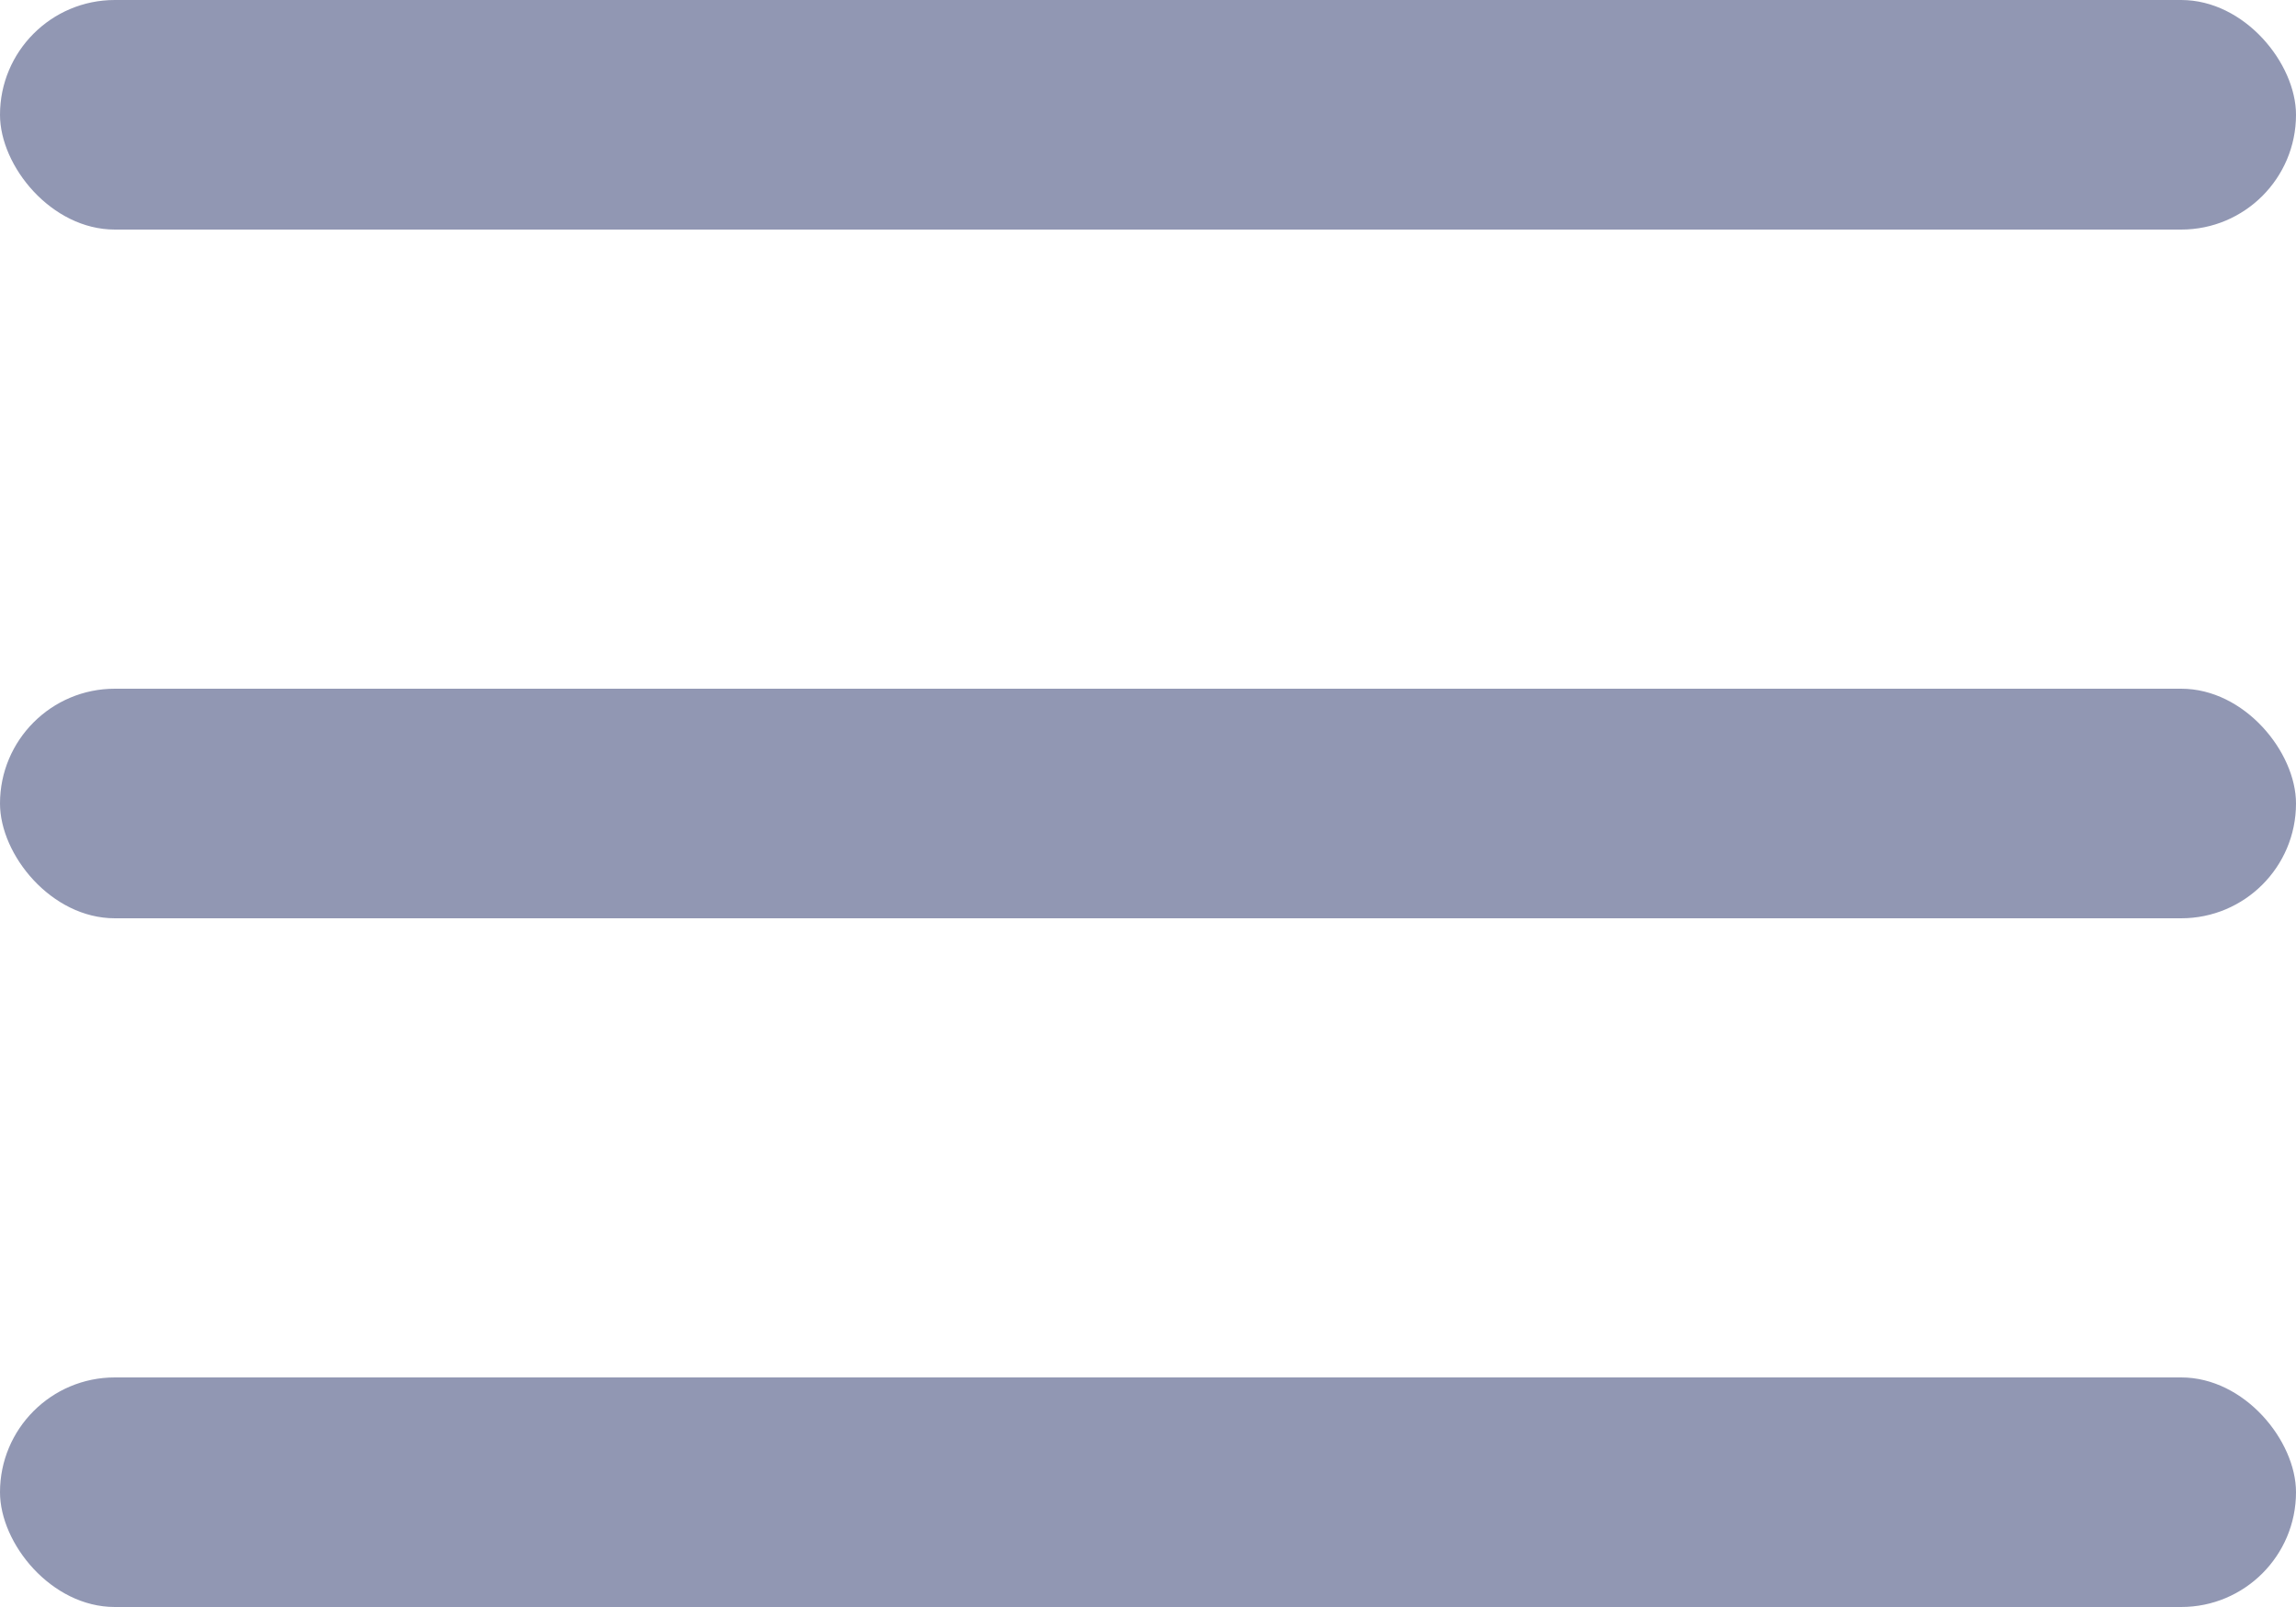
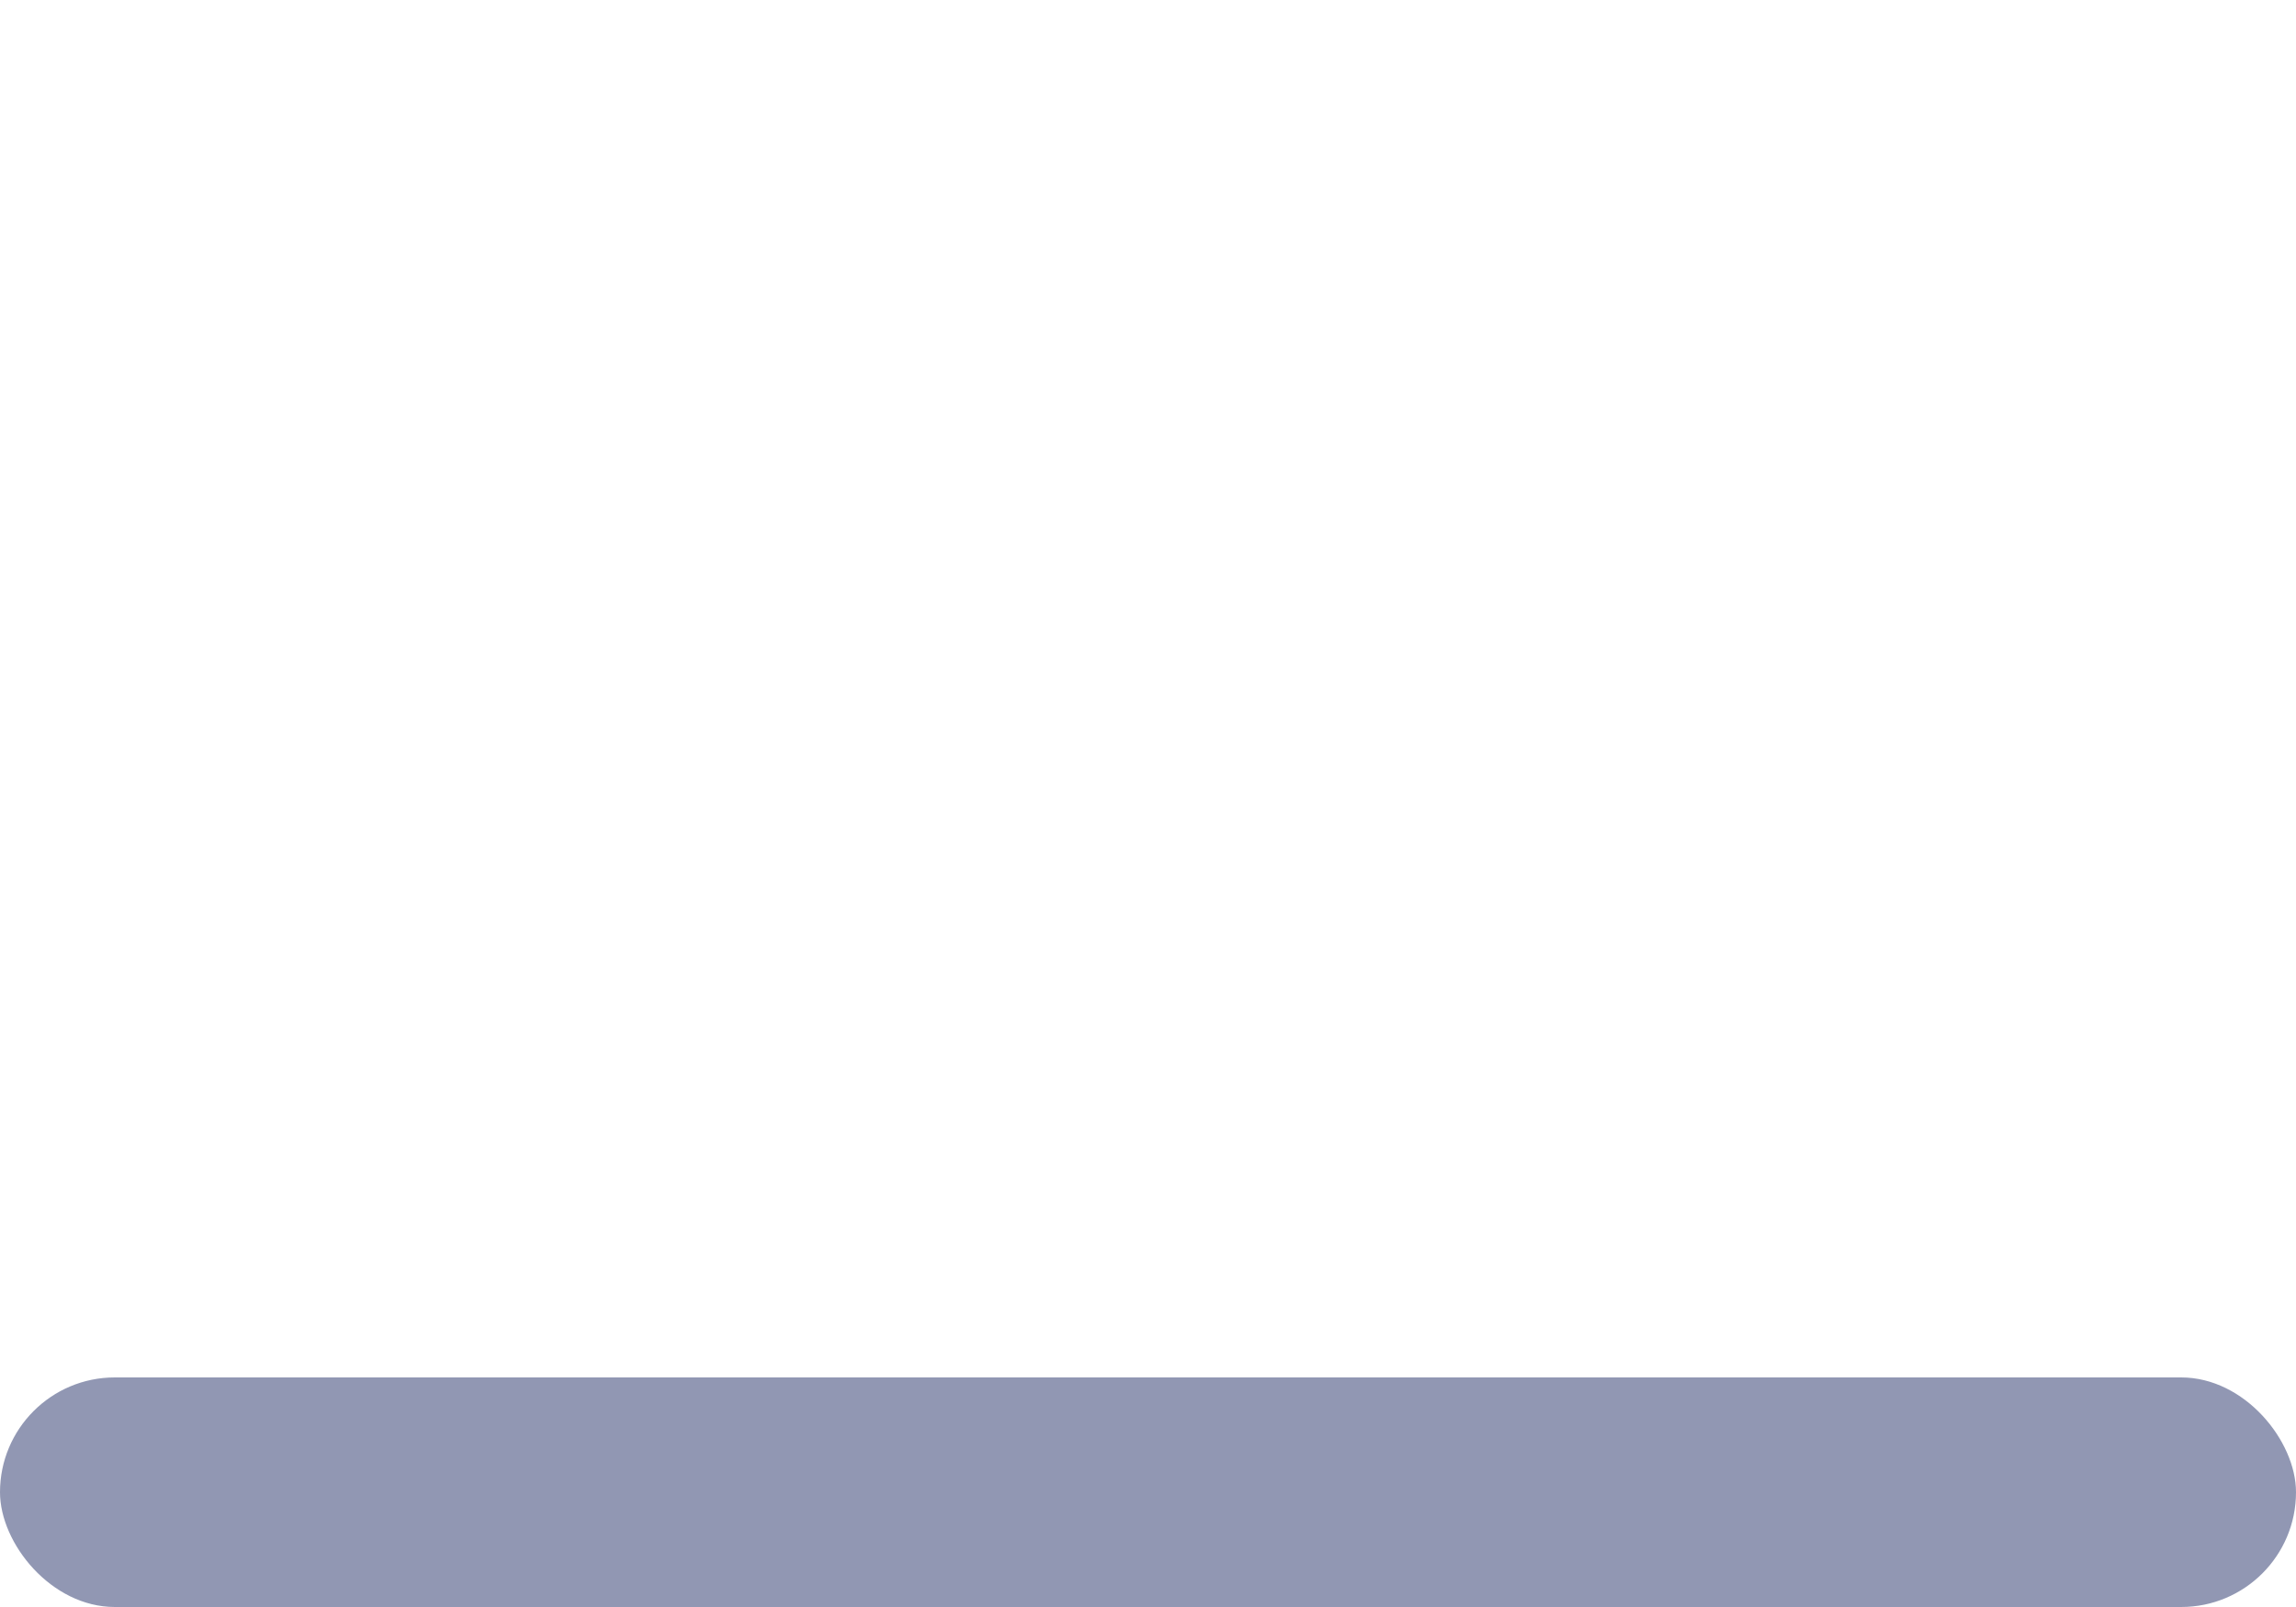
<svg xmlns="http://www.w3.org/2000/svg" width="20" height="14" viewBox="0 0 20 14" fill="none">
-   <rect width="20" height="2" rx="1" fill="#9197B3" />
-   <rect y="6" width="20" height="2" rx="1" fill="#9197B3" />
  <rect y="12" width="20" height="2" rx="1" fill="#9197B3" />
</svg>